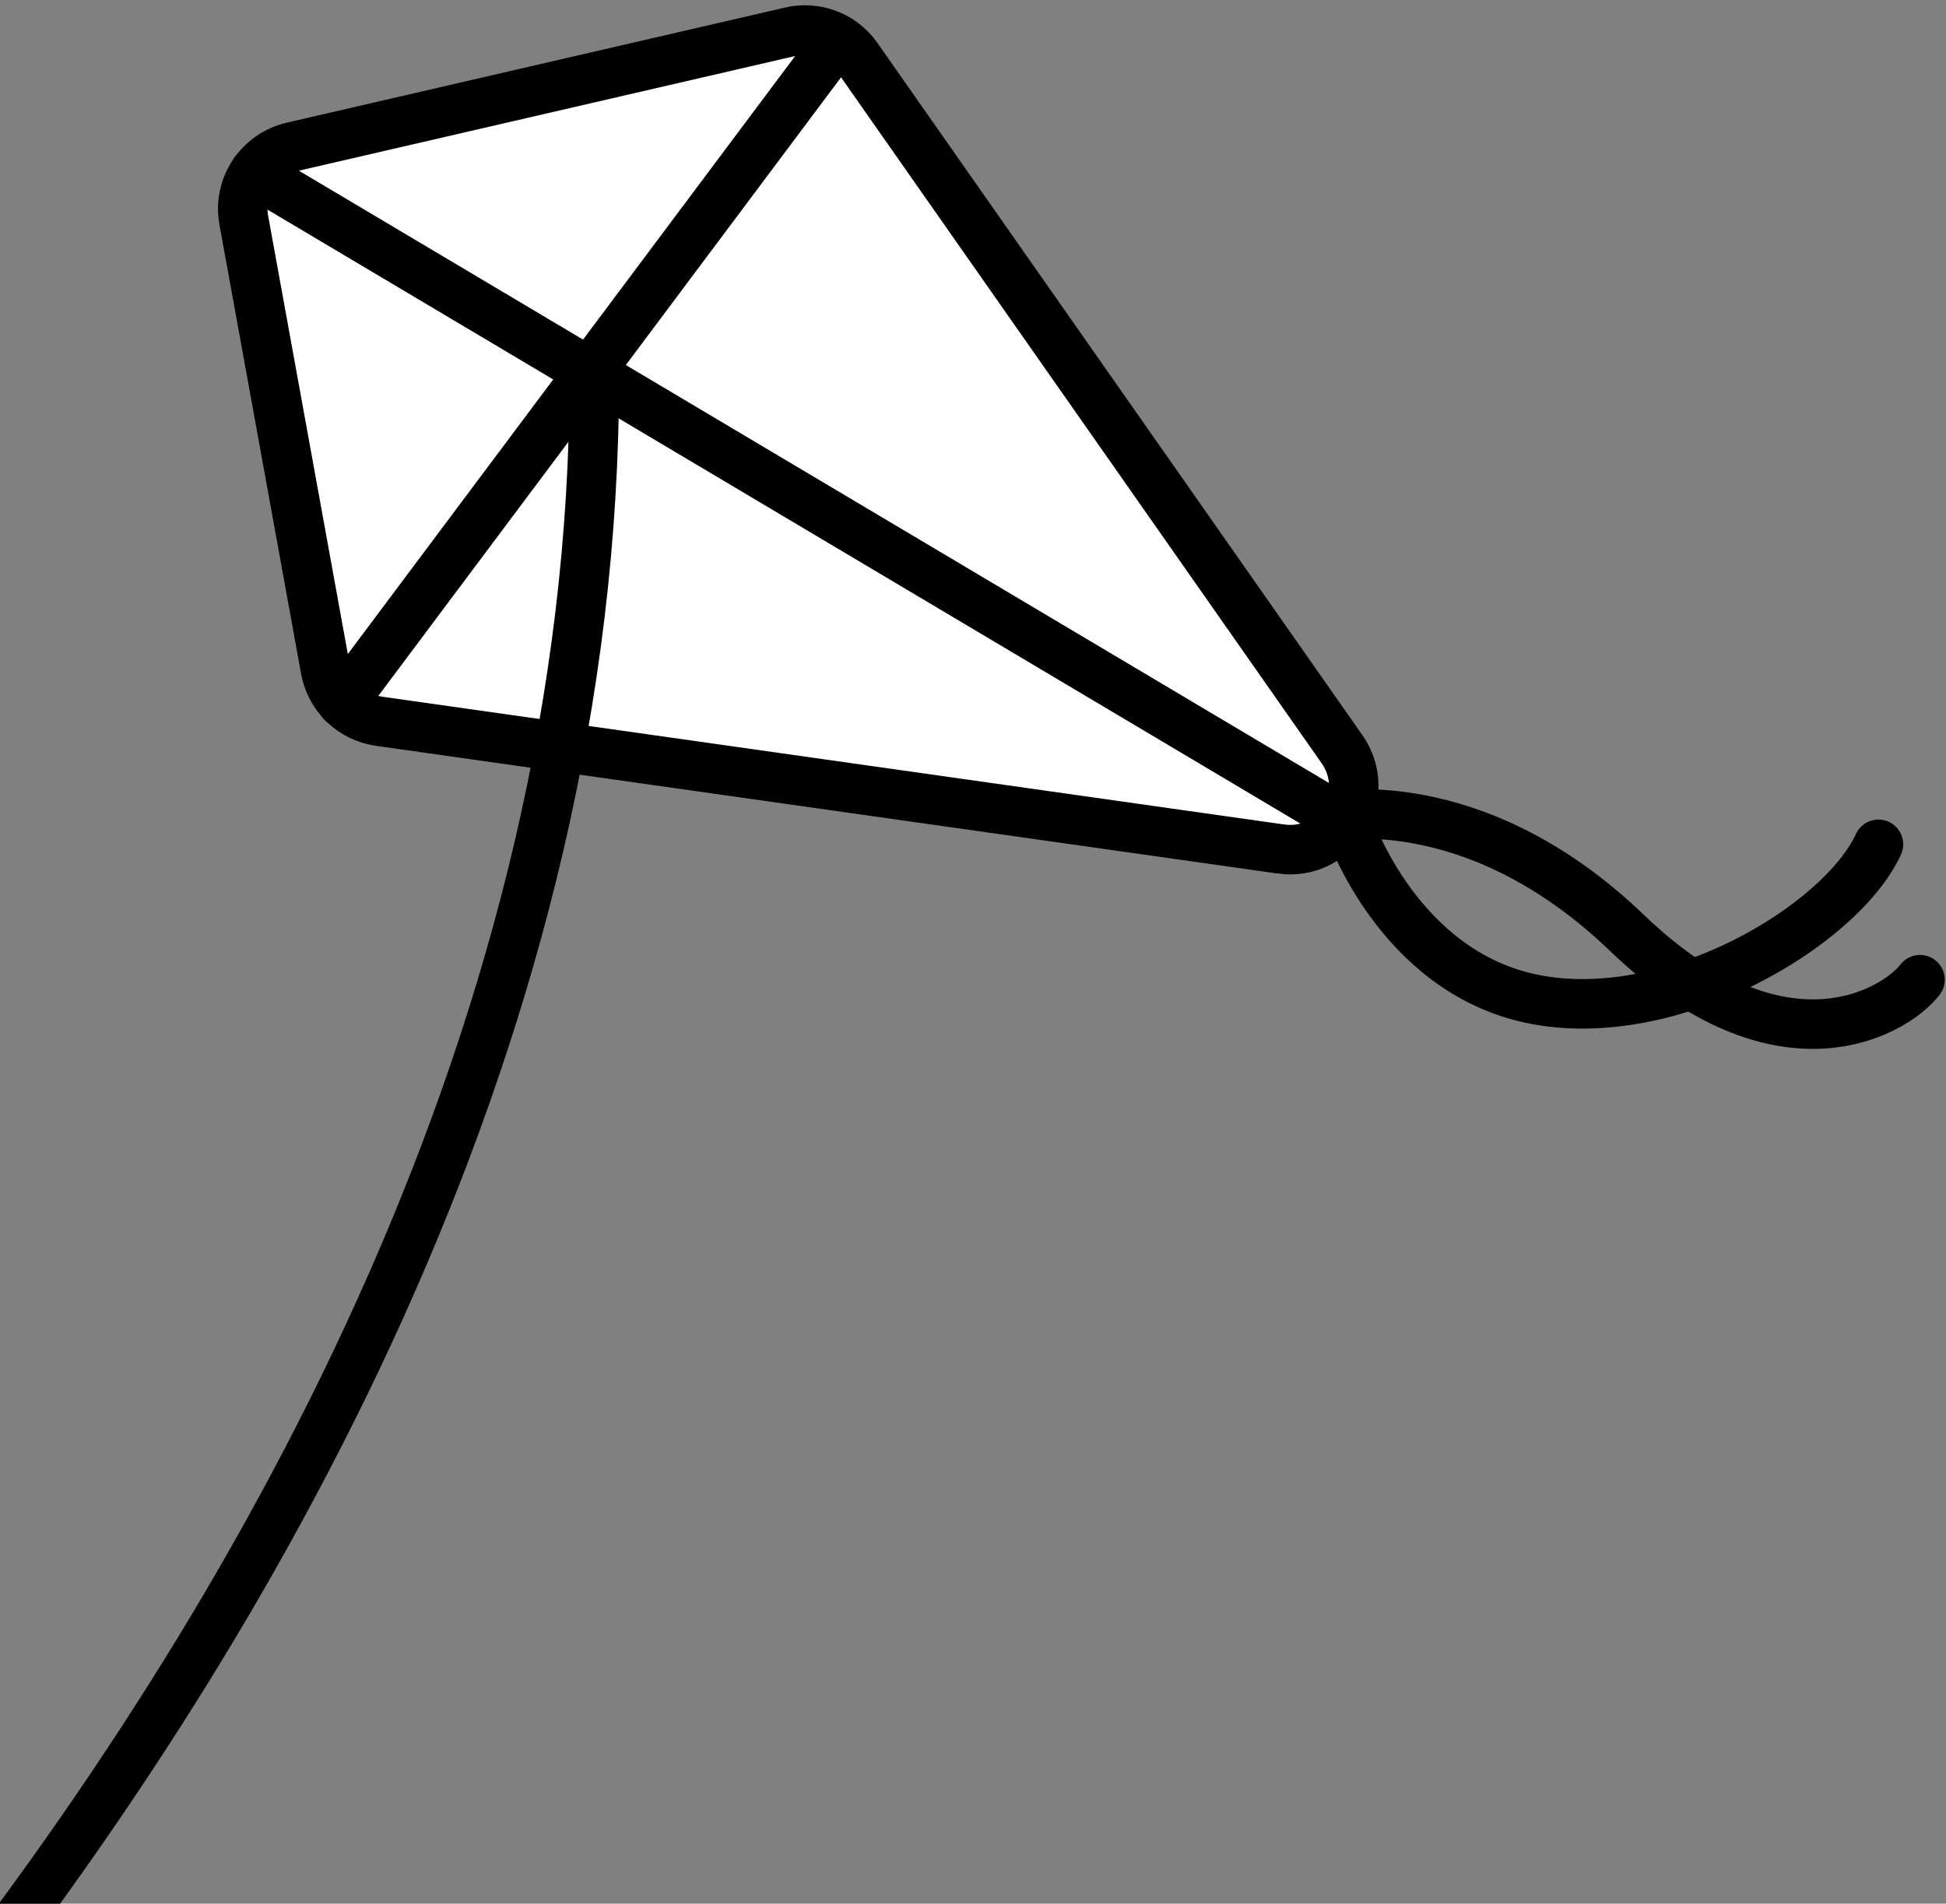
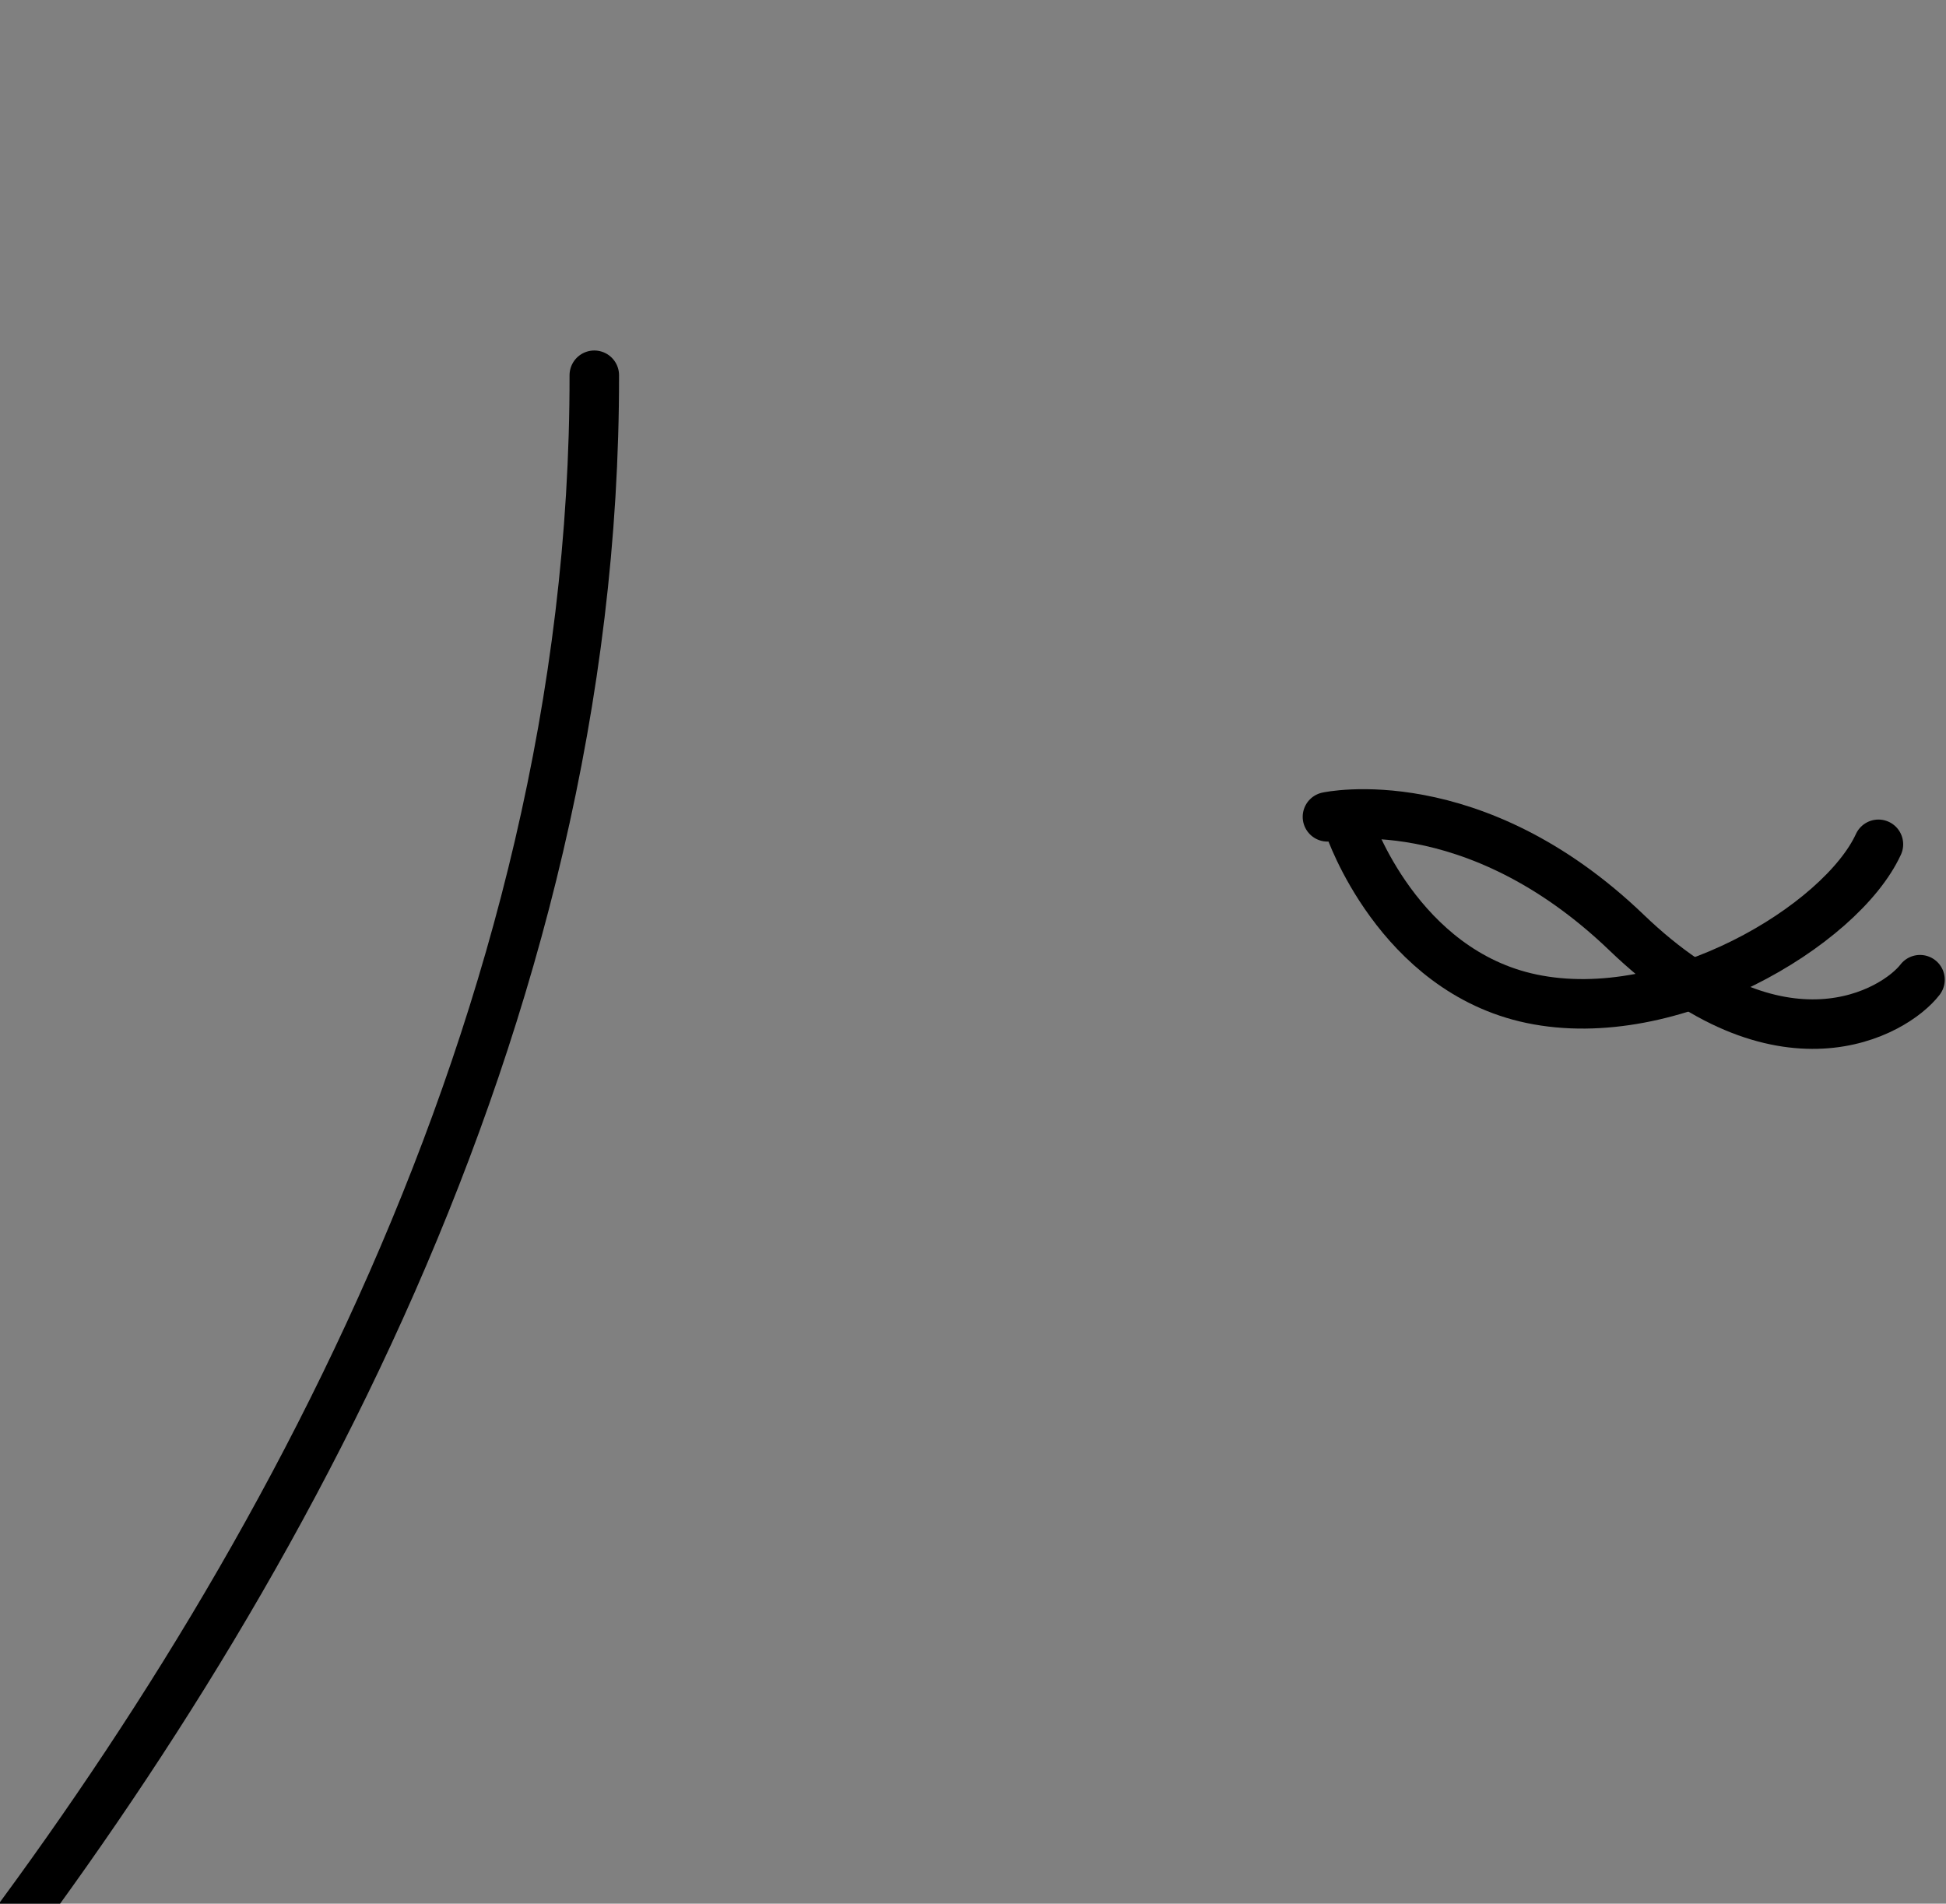
<svg xmlns="http://www.w3.org/2000/svg" id="b" data-name="圖層 2" width="78.62" height="76.91" viewBox="0 0 78.62 76.91">
  <rect x="0" y="0" width="78.62" height="76.91" fill="#808080" stroke="none" />
  <defs>
    <clipPath id="d">
      <rect x="0" width="78.62" height="76.91" style="fill: none;" />
    </clipPath>
  </defs>
  <g id="c" data-name="menu">
    <g style="clip-path: url(#d);">
      <g>
        <g>
-           <path d="M51.75,34.3L15.32,29.14c-1.1-.16-1.97-1-2.17-2.09l-3.3-18.15c-.25-1.35,.62-2.66,1.96-2.97L31.94,1.28c1.02-.24,2.09,.17,2.69,1.03l19.59,27.96c1.29,1.85-.24,4.34-2.47,4.03Z" style="fill: #fff; stroke: #000; stroke-linecap: round; stroke-miterlimit: 10; stroke-width: 2px;" />
-           <line x1="33.87" y1="1.6" x2="13.83" y2="28.39" style="fill: #fff; stroke: #000; stroke-linecap: round; stroke-miterlimit: 10; stroke-width: 2px;" />
-           <line x1="10.26" y1="6.98" x2="54.27" y2="33.14" style="fill: #fff; stroke: #000; stroke-linecap: round; stroke-miterlimit: 10; stroke-width: 2px;" />
-         </g>
+           </g>
        <path d="M24.01,15.16c.07,52.31-52.46,93.23-52.46,93.23" style="fill: none; stroke: #000; stroke-linecap: round; stroke-miterlimit: 10; stroke-width: 2px;" />
        <path d="M54.52,33.41s1.96,5.81,7.36,6.94c5.64,1.18,12.51-2.97,14.01-6.24" style="fill: none; stroke: #000; stroke-linecap: round; stroke-miterlimit: 10; stroke-width: 2px;" />
        <path d="M53.63,33s5.88-1.29,12.1,4.69c6.22,5.97,10.83,3.2,11.84,1.89" style="fill: none; stroke: #000; stroke-linecap: round; stroke-miterlimit: 10; stroke-width: 2px;" />
      </g>
    </g>
  </g>
</svg>